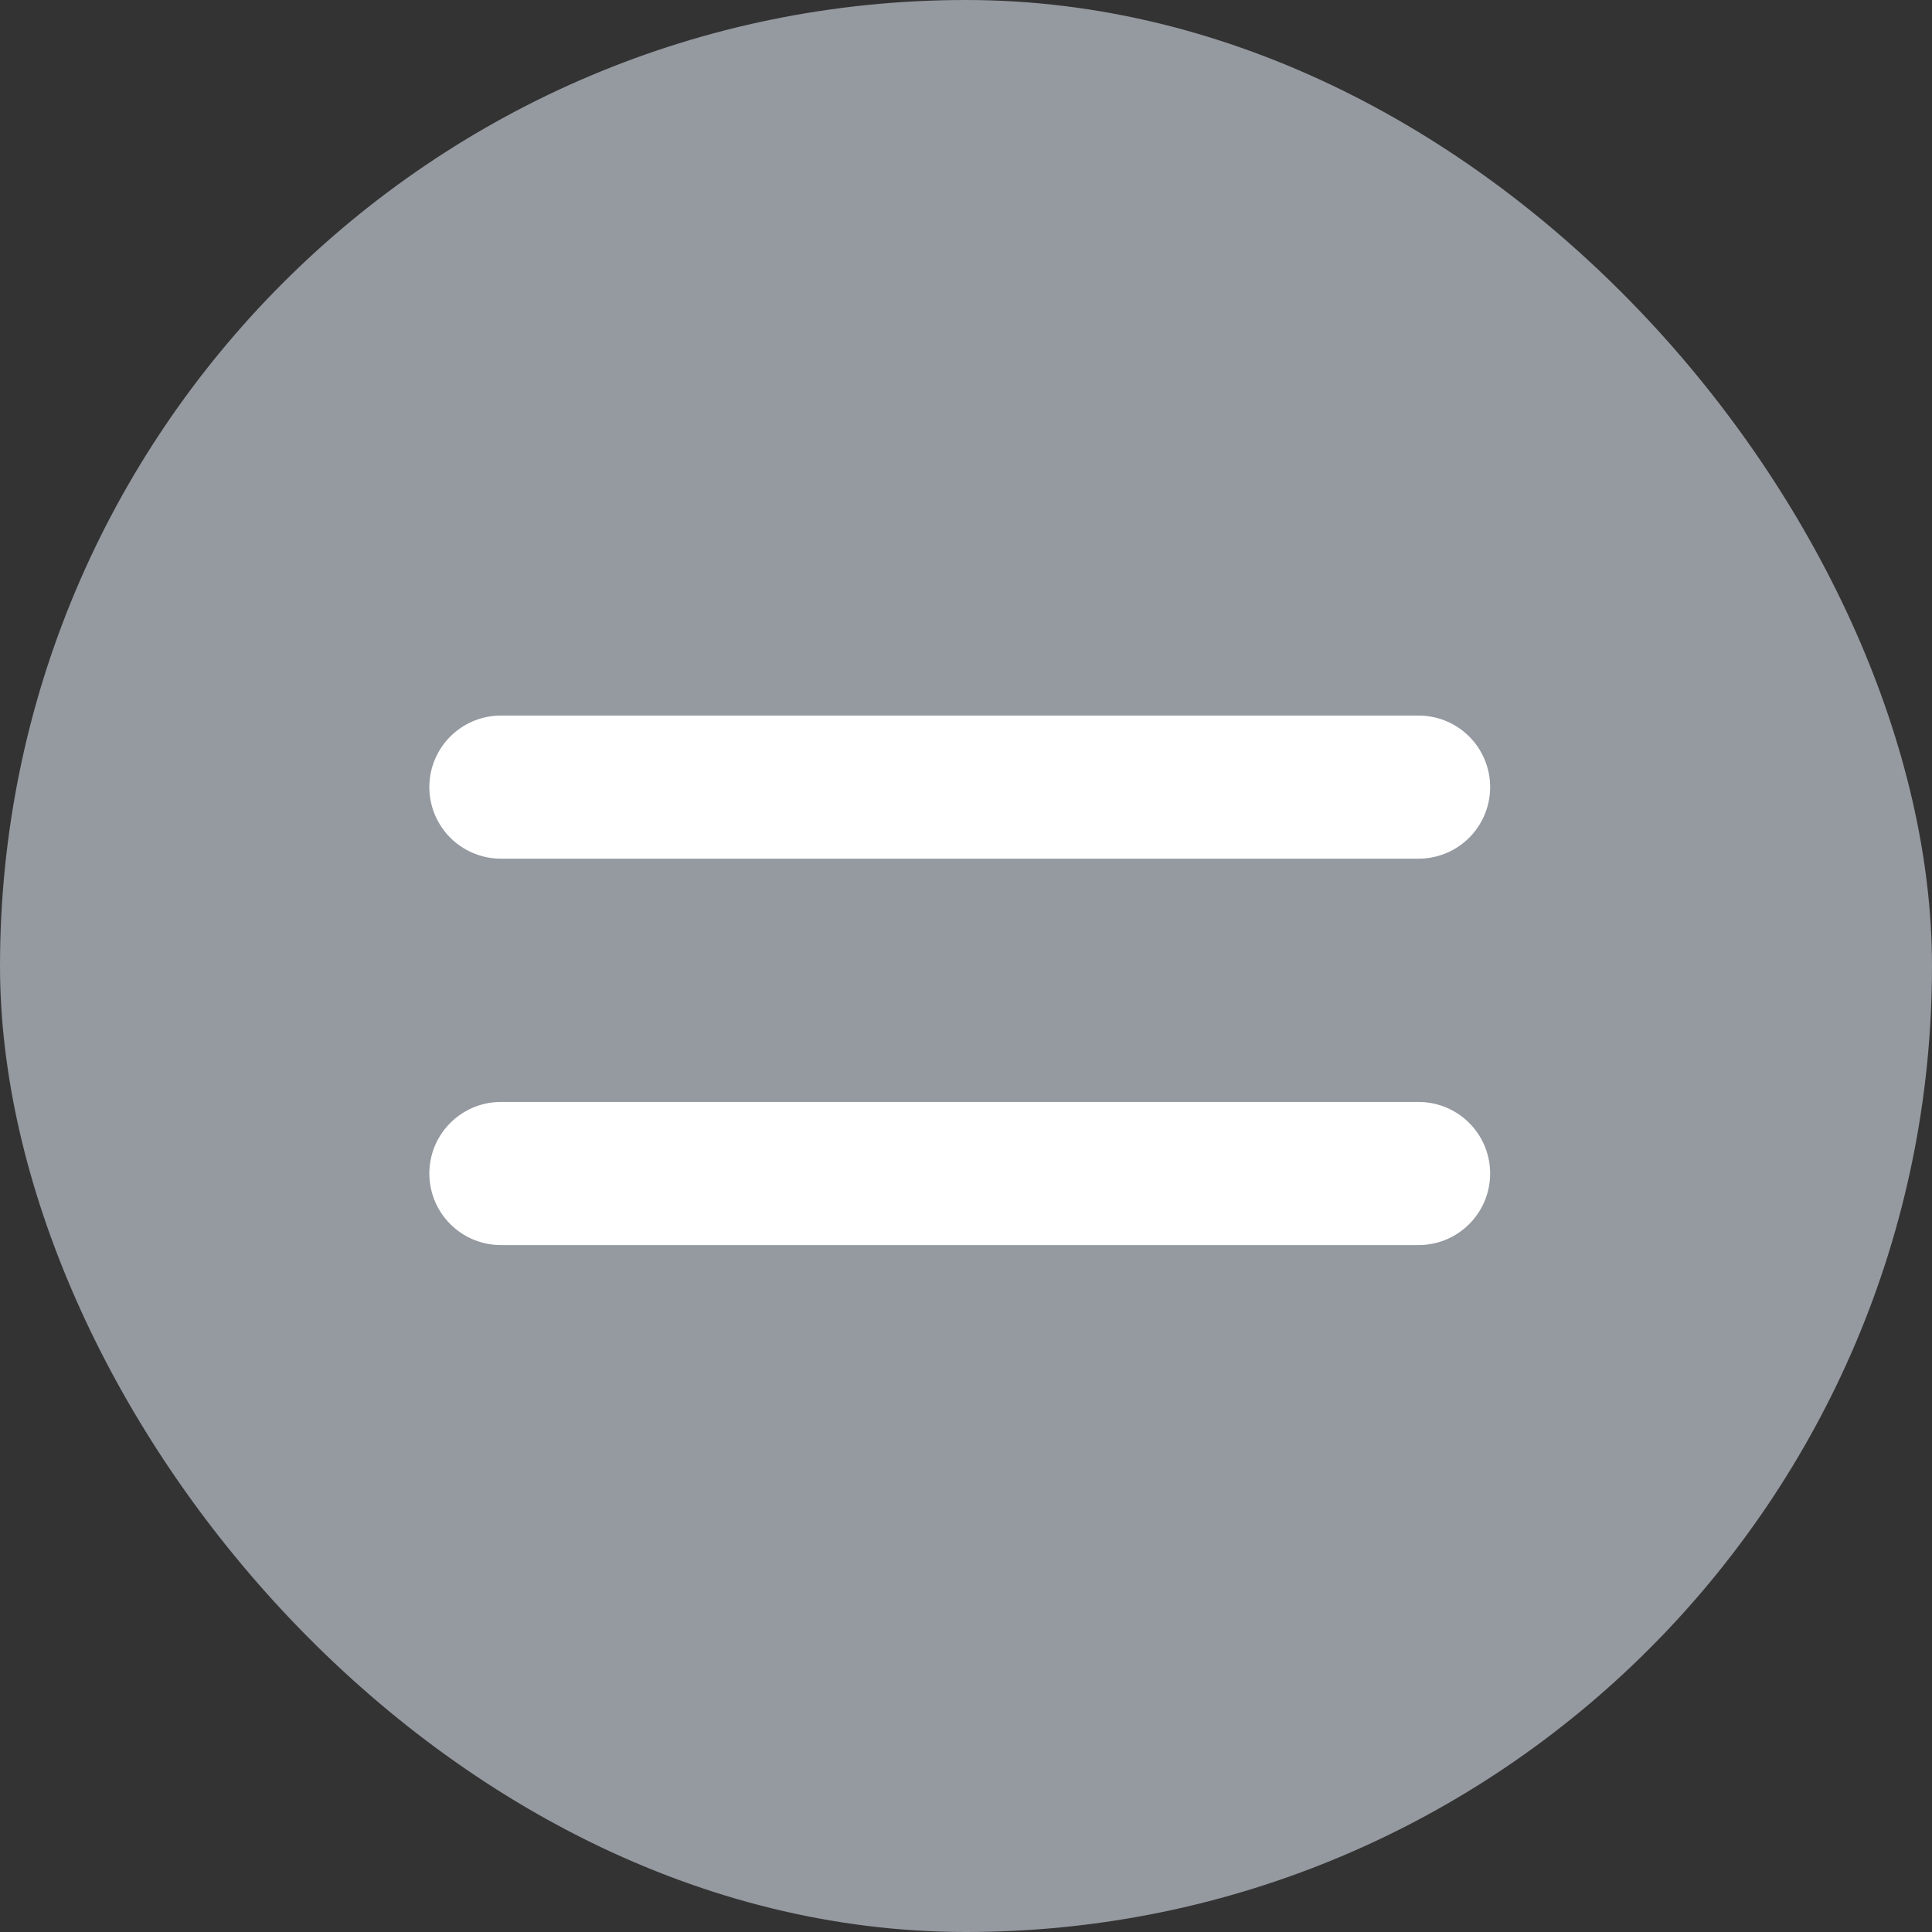
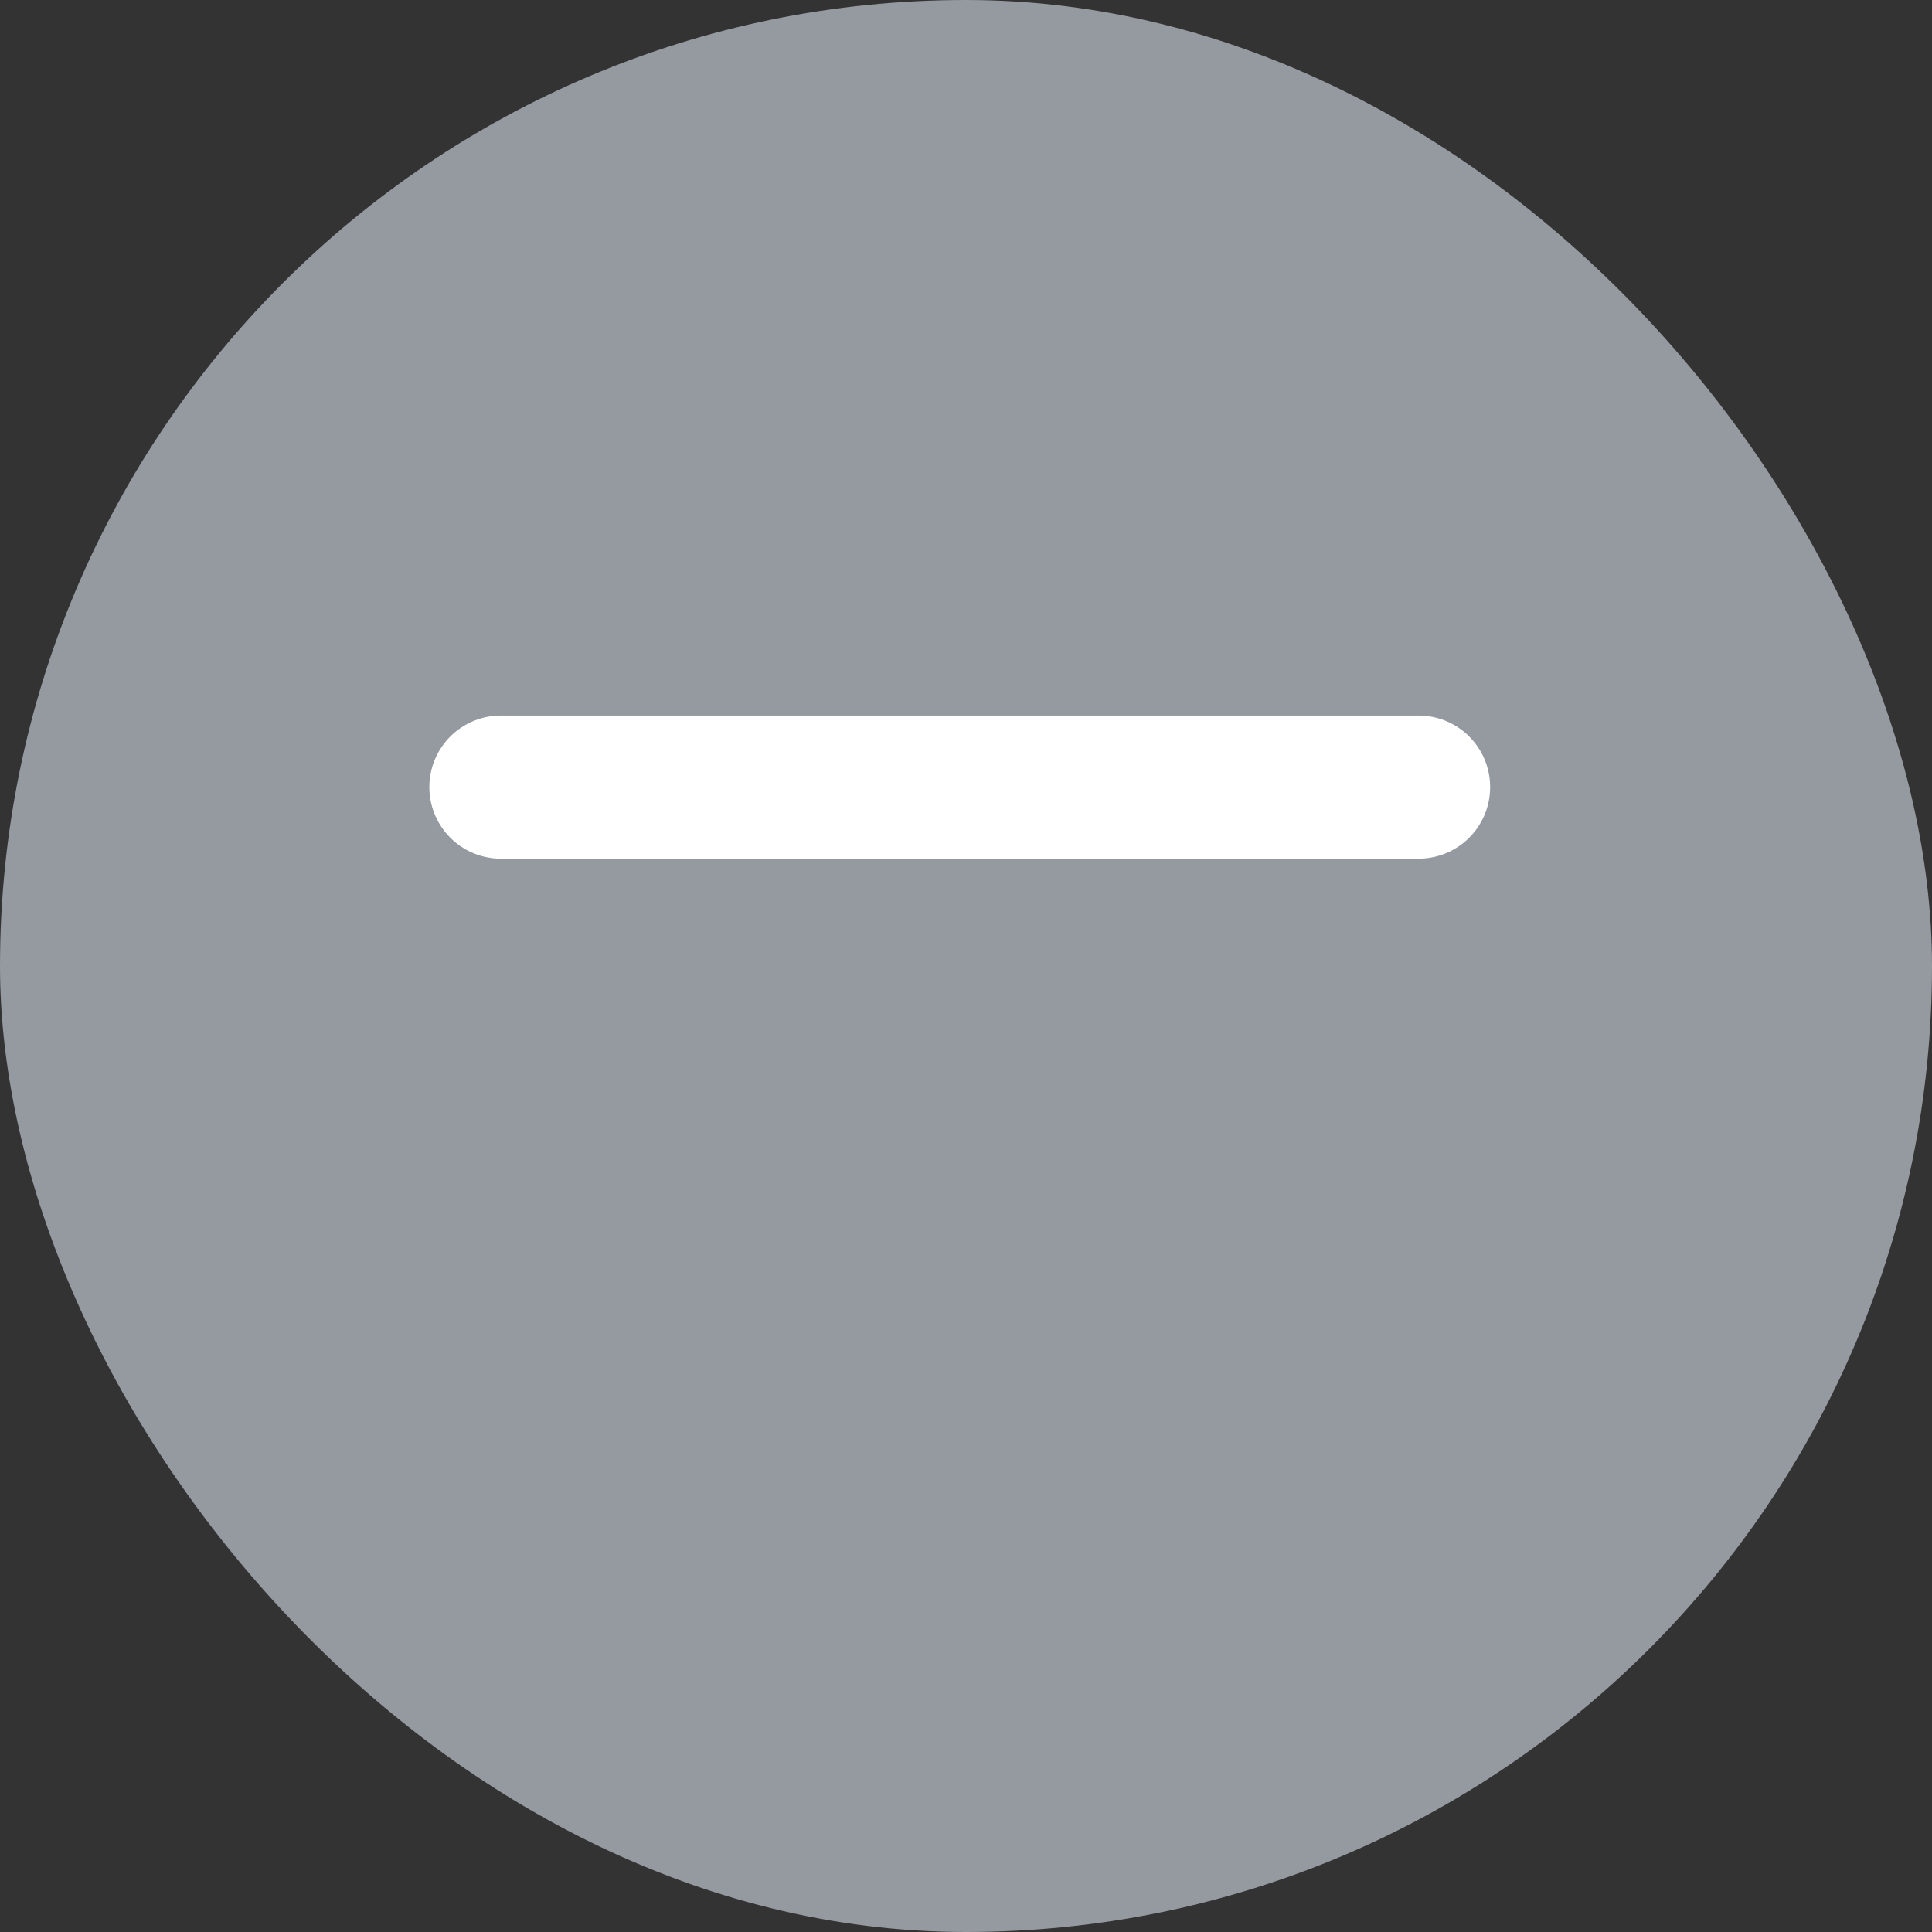
<svg xmlns="http://www.w3.org/2000/svg" width="54" height="54" viewBox="0 0 54 54" fill="none">
  <rect x="0" y="0" width="54" height="54" fill="#333333" stroke="none" />
  <rect width="54" height="54" rx="27" fill="#9599A0" />
  <path d="M14 22H39.65" stroke="white" stroke-width="4" stroke-linecap="round" />
-   <path d="M14 32.8H39.65" stroke="white" stroke-width="4" stroke-linecap="round" />
</svg>